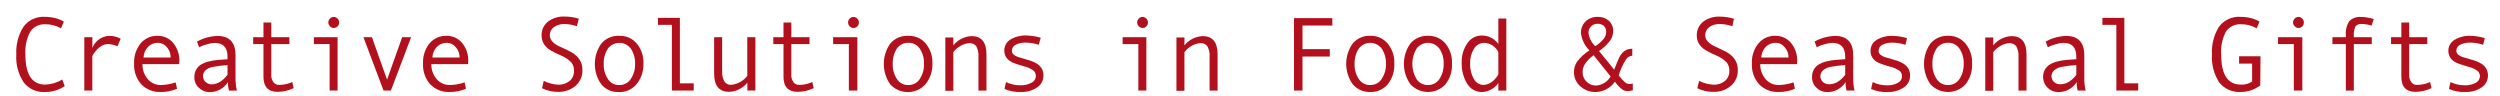
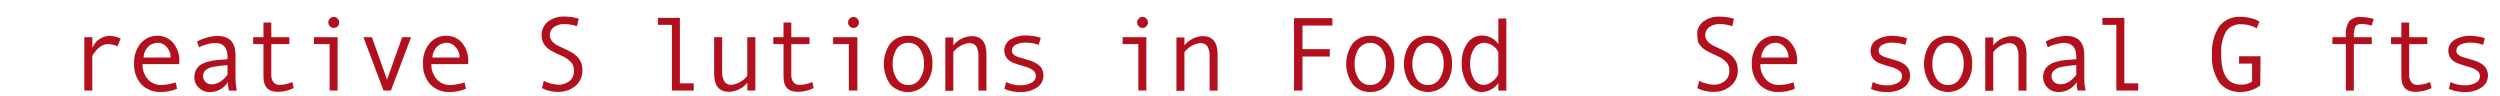
<svg xmlns="http://www.w3.org/2000/svg" width="130" height="5" viewBox="0 0 130 5" fill="none">
-   <path d="M3.367 4.474C3.066 4.681 2.708 4.789 2.342 4.784C2.13 4.797 1.919 4.759 1.725 4.672C1.532 4.585 1.363 4.452 1.233 4.284C0.95 3.856 0.815 3.347 0.848 2.834C0.819 2.327 0.949 1.823 1.219 1.394C1.347 1.219 1.517 1.08 1.714 0.99C1.91 0.899 2.126 0.86 2.342 0.876C2.522 0.877 2.702 0.899 2.877 0.943C3.033 0.98 3.182 1.041 3.319 1.124L3.173 1.473C2.923 1.33 2.639 1.257 2.351 1.261C2.201 1.253 2.051 1.283 1.915 1.348C1.78 1.414 1.664 1.513 1.577 1.637C1.381 2.004 1.292 2.419 1.321 2.834C1.321 3.878 1.666 4.399 2.351 4.399C2.664 4.39 2.969 4.299 3.235 4.134L3.367 4.474Z" fill="#B1101C" />
  <path d="M6.276 2.009L6.108 2.407C5.958 2.337 5.796 2.298 5.631 2.292C5.505 2.292 5.381 2.325 5.273 2.389C5.145 2.469 5.034 2.572 4.946 2.694C4.887 2.761 4.838 2.835 4.8 2.915V4.709H4.384V1.934H4.804V2.491C4.874 2.311 4.995 2.156 5.152 2.044C5.309 1.933 5.496 1.87 5.688 1.863C5.892 1.867 6.093 1.917 6.276 2.009Z" fill="#B1101C" />
  <path d="M9.316 3.334H7.411C7.4 3.618 7.496 3.895 7.681 4.111C7.764 4.208 7.867 4.286 7.983 4.34C8.099 4.393 8.225 4.421 8.353 4.421C8.619 4.417 8.883 4.371 9.135 4.284L9.206 4.615C8.935 4.732 8.643 4.789 8.348 4.783C8.163 4.79 7.979 4.759 7.807 4.69C7.635 4.622 7.479 4.518 7.349 4.386C7.088 4.091 6.953 3.705 6.974 3.311C6.952 2.929 7.073 2.553 7.314 2.255C7.422 2.127 7.557 2.025 7.711 1.957C7.864 1.888 8.03 1.856 8.198 1.862C8.351 1.86 8.502 1.891 8.641 1.955C8.78 2.018 8.904 2.112 9.002 2.229C9.228 2.503 9.343 2.851 9.325 3.205L9.316 3.334ZM8.874 2.993C8.879 2.793 8.808 2.599 8.675 2.45C8.622 2.383 8.555 2.328 8.478 2.29C8.402 2.251 8.319 2.228 8.233 2.224C8.134 2.221 8.036 2.238 7.944 2.275C7.852 2.311 7.768 2.366 7.699 2.436C7.554 2.587 7.471 2.785 7.464 2.993H8.874Z" fill="#B1101C" />
  <path d="M12.318 4.711H11.906C11.867 4.567 11.849 4.418 11.853 4.269C11.751 4.431 11.609 4.564 11.44 4.656C11.271 4.747 11.082 4.793 10.89 4.79C10.687 4.792 10.491 4.712 10.346 4.569C10.267 4.499 10.205 4.411 10.164 4.313C10.122 4.215 10.103 4.11 10.107 4.004C10.104 3.878 10.133 3.753 10.191 3.641C10.246 3.532 10.328 3.439 10.43 3.372C10.552 3.297 10.685 3.24 10.824 3.204C11.001 3.156 11.184 3.127 11.367 3.115L11.831 3.08V2.947C11.831 2.47 11.61 2.231 11.164 2.231C11.029 2.236 10.895 2.26 10.766 2.302C10.621 2.336 10.481 2.389 10.351 2.461L10.245 2.161C10.569 1.982 10.931 1.882 11.301 1.869C11.933 1.869 12.247 2.205 12.247 2.877V4.07C12.246 4.286 12.269 4.501 12.318 4.711ZM11.831 3.893V3.385C11.572 3.4 11.313 3.432 11.058 3.482C10.925 3.506 10.801 3.562 10.695 3.646C10.652 3.685 10.617 3.733 10.593 3.787C10.569 3.84 10.557 3.899 10.557 3.957C10.557 4.016 10.569 4.074 10.593 4.128C10.617 4.181 10.652 4.23 10.695 4.269C10.778 4.34 10.882 4.382 10.992 4.388C11.148 4.385 11.3 4.341 11.434 4.26C11.586 4.165 11.718 4.04 11.822 3.893H11.831Z" fill="#B1101C" />
  <path d="M15.269 4.582C15.011 4.705 14.729 4.772 14.443 4.776C13.948 4.776 13.7 4.516 13.7 3.99V2.292H13.165V1.934H13.7V1.17H14.107V1.934H15.048V2.292H14.107V3.879C14.096 4.019 14.136 4.158 14.217 4.272C14.253 4.319 14.299 4.356 14.353 4.381C14.406 4.405 14.464 4.417 14.522 4.414C14.756 4.413 14.987 4.362 15.199 4.264L15.269 4.582Z" fill="#B1101C" />
  <path d="M17.555 4.708H17.14V2.291H16.322V1.933H17.555V4.708ZM17.352 0.881C17.389 0.879 17.426 0.886 17.46 0.901C17.495 0.915 17.526 0.937 17.55 0.965C17.578 0.991 17.6 1.022 17.615 1.057C17.629 1.092 17.636 1.13 17.634 1.168C17.636 1.206 17.629 1.243 17.616 1.278C17.602 1.313 17.581 1.345 17.555 1.371C17.501 1.425 17.428 1.455 17.352 1.455C17.316 1.455 17.28 1.447 17.247 1.431C17.214 1.416 17.185 1.394 17.162 1.367C17.134 1.342 17.111 1.311 17.096 1.277C17.081 1.243 17.073 1.206 17.073 1.168C17.072 1.13 17.079 1.092 17.095 1.057C17.11 1.021 17.133 0.99 17.162 0.965C17.185 0.938 17.215 0.917 17.247 0.902C17.28 0.888 17.316 0.88 17.352 0.881Z" fill="#B1101C" />
  <path d="M21.378 1.933L20.326 4.709H19.945L18.898 1.933H19.34L20.127 4.143L20.913 1.933H21.378Z" fill="#B1101C" />
  <path d="M24.341 3.334H22.431C22.421 3.618 22.519 3.896 22.705 4.112C22.788 4.209 22.891 4.286 23.007 4.34C23.123 4.393 23.249 4.421 23.377 4.421C23.643 4.417 23.907 4.371 24.159 4.284L24.23 4.615C23.96 4.732 23.667 4.789 23.373 4.783C23.188 4.79 23.003 4.759 22.831 4.69C22.659 4.622 22.503 4.518 22.374 4.386C22.113 4.091 21.978 3.705 21.998 3.312C21.977 2.929 22.098 2.553 22.338 2.255C22.446 2.127 22.582 2.024 22.735 1.956C22.888 1.888 23.055 1.856 23.222 1.862C23.375 1.86 23.527 1.892 23.666 1.955C23.805 2.018 23.928 2.112 24.027 2.229C24.252 2.503 24.367 2.851 24.349 3.205L24.341 3.334ZM23.899 2.993C23.904 2.792 23.831 2.597 23.695 2.45C23.642 2.382 23.575 2.327 23.499 2.288C23.423 2.25 23.339 2.228 23.253 2.224C23.154 2.221 23.056 2.239 22.964 2.275C22.872 2.311 22.788 2.366 22.718 2.436C22.574 2.587 22.491 2.785 22.484 2.993H23.899Z" fill="#B1101C" />
  <path d="M29.997 1.364C29.793 1.292 29.578 1.253 29.361 1.25C29.165 1.241 28.972 1.296 28.808 1.404C28.739 1.454 28.683 1.521 28.645 1.598C28.607 1.675 28.589 1.76 28.592 1.846C28.592 2.067 28.777 2.288 29.153 2.443C29.432 2.571 29.617 2.659 29.701 2.708C29.802 2.764 29.896 2.832 29.98 2.911C30.073 2.999 30.148 3.104 30.201 3.221C30.259 3.345 30.288 3.481 30.285 3.619C30.294 3.779 30.266 3.94 30.202 4.088C30.138 4.236 30.041 4.368 29.918 4.472C29.67 4.677 29.356 4.786 29.034 4.777C28.74 4.784 28.448 4.718 28.185 4.587L28.274 4.206C28.508 4.323 28.764 4.391 29.025 4.405C29.243 4.413 29.456 4.342 29.626 4.206C29.7 4.141 29.759 4.06 29.797 3.969C29.835 3.878 29.852 3.779 29.847 3.68C29.857 3.52 29.805 3.361 29.701 3.238C29.548 3.084 29.364 2.962 29.162 2.88C28.983 2.806 28.809 2.72 28.64 2.624C28.55 2.577 28.469 2.514 28.402 2.438C28.328 2.364 28.269 2.275 28.229 2.178C28.185 2.073 28.162 1.96 28.163 1.846C28.158 1.707 28.186 1.57 28.244 1.444C28.303 1.318 28.39 1.207 28.499 1.121C28.745 0.939 29.046 0.846 29.352 0.861C29.605 0.86 29.857 0.897 30.099 0.971L29.997 1.364Z" fill="#B1101C" />
-   <path d="M32.207 1.863C32.38 1.857 32.552 1.89 32.71 1.96C32.868 2.031 33.007 2.137 33.117 2.27C33.357 2.565 33.478 2.938 33.458 3.317C33.471 3.707 33.34 4.088 33.091 4.387C32.98 4.518 32.84 4.623 32.682 4.693C32.524 4.762 32.353 4.795 32.181 4.789C32.008 4.796 31.836 4.764 31.678 4.694C31.521 4.624 31.381 4.519 31.27 4.387C31.049 4.077 30.93 3.706 30.93 3.326C30.93 2.946 31.049 2.575 31.27 2.265C31.384 2.13 31.528 2.023 31.691 1.953C31.854 1.883 32.03 1.853 32.207 1.863ZM32.207 4.422C32.325 4.425 32.443 4.397 32.547 4.341C32.652 4.286 32.74 4.204 32.804 4.104C32.955 3.873 33.032 3.602 33.025 3.326C33.035 3.046 32.959 2.77 32.808 2.535C32.739 2.44 32.649 2.363 32.544 2.309C32.44 2.256 32.324 2.228 32.207 2.228C32.09 2.228 31.974 2.256 31.87 2.309C31.765 2.363 31.675 2.44 31.606 2.535C31.455 2.772 31.381 3.05 31.394 3.331C31.383 3.606 31.459 3.878 31.61 4.108C31.674 4.208 31.762 4.289 31.867 4.344C31.972 4.399 32.089 4.426 32.207 4.422Z" fill="#B1101C" />
  <path d="M36.074 4.708H34.938V1.292H34.213V0.929H35.354V4.333H36.074V4.708Z" fill="#B1101C" />
  <path d="M39.279 4.709H38.863V4.298C38.749 4.44 38.605 4.556 38.442 4.639C38.279 4.721 38.1 4.768 37.918 4.775C37.396 4.775 37.135 4.462 37.135 3.829V1.933H37.551V3.701C37.538 3.887 37.578 4.072 37.666 4.236C37.707 4.296 37.764 4.344 37.83 4.374C37.896 4.405 37.969 4.416 38.041 4.408C38.202 4.391 38.357 4.34 38.498 4.26C38.638 4.181 38.761 4.073 38.859 3.944V1.933H39.279V4.709Z" fill="#B1101C" />
  <path d="M42.311 4.582C42.054 4.706 41.774 4.772 41.489 4.776C40.989 4.776 40.742 4.516 40.742 3.99V2.292H40.211V1.934H40.742V1.17H41.148V1.934H42.094V2.292H41.148V3.879C41.138 4.019 41.177 4.158 41.259 4.272C41.295 4.319 41.341 4.356 41.394 4.381C41.447 4.405 41.505 4.417 41.564 4.414C41.797 4.413 42.028 4.362 42.24 4.264L42.311 4.582Z" fill="#B1101C" />
  <path d="M44.582 4.709H44.14V2.291H43.323V1.933H44.582V4.709ZM44.379 0.881C44.416 0.881 44.453 0.888 44.487 0.902C44.522 0.917 44.552 0.938 44.578 0.965C44.606 0.991 44.628 1.023 44.642 1.058C44.657 1.093 44.663 1.131 44.662 1.169C44.663 1.206 44.657 1.243 44.643 1.278C44.629 1.313 44.609 1.345 44.582 1.372C44.528 1.425 44.455 1.455 44.379 1.456C44.342 1.456 44.306 1.448 44.272 1.432C44.239 1.417 44.209 1.395 44.185 1.367C44.158 1.341 44.137 1.311 44.123 1.276C44.108 1.242 44.101 1.206 44.101 1.169C44.1 1.131 44.107 1.093 44.121 1.058C44.136 1.023 44.157 0.991 44.185 0.965C44.211 0.936 44.243 0.914 44.279 0.899C44.315 0.885 44.354 0.879 44.392 0.881H44.379Z" fill="#B1101C" />
  <path d="M47.235 1.863C47.408 1.857 47.58 1.89 47.737 1.96C47.895 2.031 48.035 2.137 48.145 2.27C48.383 2.566 48.504 2.938 48.486 3.317C48.496 3.706 48.366 4.086 48.119 4.387C48.003 4.514 47.862 4.615 47.705 4.684C47.548 4.753 47.378 4.789 47.206 4.789C47.034 4.789 46.865 4.753 46.708 4.684C46.55 4.615 46.409 4.514 46.293 4.387C46.075 4.076 45.958 3.706 45.958 3.326C45.958 2.946 46.075 2.576 46.293 2.265C46.408 2.13 46.553 2.023 46.717 1.953C46.88 1.883 47.057 1.853 47.235 1.863ZM47.235 4.422C47.353 4.425 47.47 4.397 47.575 4.341C47.679 4.286 47.768 4.204 47.831 4.104C47.981 3.873 48.057 3.601 48.048 3.326C48.061 3.046 47.986 2.769 47.831 2.535C47.767 2.436 47.679 2.356 47.574 2.301C47.469 2.247 47.352 2.221 47.235 2.226C47.117 2.221 47 2.246 46.895 2.3C46.789 2.353 46.699 2.433 46.634 2.531C46.483 2.768 46.409 3.045 46.422 3.326C46.411 3.602 46.487 3.874 46.638 4.104C46.701 4.205 46.789 4.287 46.894 4.343C46.999 4.399 47.116 4.426 47.235 4.422Z" fill="#B1101C" />
  <path d="M51.296 4.71H50.88V2.942C50.893 2.755 50.853 2.568 50.766 2.403C50.721 2.347 50.663 2.303 50.598 2.275C50.532 2.246 50.461 2.234 50.39 2.239C50.229 2.259 50.073 2.311 49.933 2.392C49.792 2.473 49.669 2.582 49.572 2.712V4.723H49.157V1.947H49.572V2.358C49.687 2.216 49.831 2.099 49.993 2.016C50.157 1.933 50.335 1.886 50.518 1.877C51.035 1.877 51.296 2.195 51.296 2.827V4.71Z" fill="#B1101C" />
  <path d="M54.01 2.331C53.798 2.256 53.576 2.217 53.351 2.216C53.166 2.206 52.982 2.244 52.816 2.326C52.758 2.353 52.708 2.396 52.673 2.45C52.638 2.504 52.618 2.567 52.618 2.631C52.617 2.671 52.625 2.71 52.641 2.745C52.657 2.781 52.681 2.813 52.71 2.839C52.817 2.92 52.941 2.976 53.073 3.003L53.471 3.122C53.626 3.163 53.775 3.225 53.913 3.308C54.02 3.371 54.11 3.461 54.173 3.568C54.232 3.677 54.261 3.799 54.257 3.922C54.261 4.046 54.232 4.169 54.174 4.279C54.116 4.389 54.03 4.482 53.926 4.55C53.674 4.714 53.378 4.796 53.077 4.784C52.788 4.794 52.499 4.74 52.233 4.625L52.313 4.267C52.546 4.381 52.804 4.439 53.064 4.435C53.259 4.442 53.453 4.398 53.625 4.307C53.696 4.276 53.757 4.226 53.799 4.161C53.842 4.097 53.864 4.021 53.864 3.944C53.863 3.847 53.825 3.754 53.758 3.683C53.607 3.57 53.434 3.49 53.25 3.449C53.033 3.387 52.874 3.334 52.777 3.299C52.675 3.268 52.58 3.22 52.494 3.157C52.41 3.096 52.341 3.018 52.291 2.928C52.247 2.833 52.225 2.731 52.224 2.627C52.223 2.513 52.251 2.4 52.306 2.3C52.361 2.2 52.441 2.117 52.538 2.057C52.79 1.907 53.08 1.833 53.373 1.845C53.627 1.851 53.878 1.891 54.12 1.964L54.01 2.331Z" fill="#B1101C" />
  <path d="M59.61 4.708H59.194V2.291H58.377V1.933H59.61V4.708ZM59.411 0.881C59.448 0.88 59.485 0.888 59.519 0.902C59.553 0.916 59.584 0.938 59.61 0.965C59.636 0.991 59.657 1.023 59.672 1.058C59.687 1.093 59.694 1.13 59.694 1.168C59.694 1.206 59.687 1.243 59.672 1.278C59.657 1.313 59.636 1.345 59.61 1.371C59.584 1.398 59.553 1.419 59.519 1.434C59.485 1.448 59.448 1.456 59.411 1.455C59.374 1.455 59.337 1.447 59.304 1.432C59.27 1.417 59.241 1.395 59.216 1.367C59.19 1.341 59.169 1.31 59.154 1.276C59.14 1.242 59.132 1.205 59.132 1.168C59.132 1.13 59.139 1.093 59.153 1.058C59.167 1.023 59.189 0.991 59.216 0.965C59.241 0.937 59.272 0.915 59.306 0.901C59.341 0.886 59.378 0.879 59.415 0.881H59.411Z" fill="#B1101C" />
  <path d="M63.315 4.71H62.899V2.942C62.912 2.755 62.872 2.568 62.784 2.403C62.739 2.347 62.682 2.303 62.616 2.275C62.551 2.246 62.48 2.234 62.408 2.239C62.247 2.259 62.092 2.311 61.951 2.392C61.811 2.473 61.688 2.582 61.591 2.712V4.723H61.175V1.947H61.591V2.358C61.705 2.216 61.849 2.099 62.012 2.016C62.175 1.933 62.354 1.886 62.537 1.877C63.054 1.877 63.315 2.195 63.315 2.827V4.71Z" fill="#B1101C" />
  <path d="M69.285 1.328H67.73V2.556H69.148V2.941H67.73V4.709H67.288V0.943H69.281L69.285 1.328Z" fill="#B1101C" />
  <path d="M71.253 1.862C71.426 1.855 71.598 1.889 71.755 1.959C71.913 2.03 72.053 2.136 72.163 2.269C72.403 2.564 72.524 2.937 72.504 3.316C72.523 3.701 72.402 4.079 72.163 4.381C72.052 4.513 71.912 4.617 71.754 4.687C71.597 4.757 71.425 4.79 71.253 4.784C71.08 4.791 70.909 4.758 70.751 4.688C70.593 4.619 70.453 4.514 70.342 4.381C70.121 4.072 70.002 3.701 70.002 3.321C70.002 2.94 70.121 2.569 70.342 2.26C70.454 2.129 70.594 2.025 70.752 1.956C70.909 1.887 71.081 1.855 71.253 1.862ZM71.253 4.421C71.371 4.424 71.488 4.396 71.593 4.34C71.697 4.284 71.786 4.203 71.85 4.103C72.001 3.872 72.078 3.601 72.07 3.325C72.081 3.045 72.005 2.769 71.854 2.534C71.785 2.439 71.695 2.362 71.59 2.308C71.486 2.255 71.37 2.227 71.253 2.227C71.135 2.227 71.02 2.255 70.915 2.308C70.811 2.362 70.721 2.439 70.652 2.534C70.501 2.771 70.427 3.049 70.439 3.329C70.429 3.605 70.505 3.877 70.656 4.107C70.72 4.207 70.808 4.288 70.913 4.343C71.017 4.398 71.135 4.425 71.253 4.421Z" fill="#B1101C" />
  <path d="M74.253 1.862C74.426 1.855 74.599 1.889 74.757 1.959C74.916 2.03 75.056 2.135 75.168 2.269C75.404 2.565 75.523 2.938 75.504 3.316C75.522 3.7 75.403 4.078 75.168 4.381C75.052 4.508 74.911 4.609 74.754 4.678C74.597 4.747 74.427 4.783 74.255 4.783C74.083 4.783 73.913 4.747 73.756 4.678C73.599 4.609 73.458 4.508 73.342 4.381C73.121 4.072 73.002 3.701 73.002 3.321C73.002 2.94 73.121 2.569 73.342 2.26C73.454 2.129 73.594 2.025 73.752 1.956C73.909 1.887 74.081 1.855 74.253 1.862ZM74.253 4.421C74.372 4.424 74.49 4.396 74.595 4.341C74.7 4.285 74.789 4.203 74.854 4.103C75.004 3.872 75.079 3.6 75.07 3.325C75.084 3.045 75.008 2.768 74.854 2.534C74.785 2.439 74.696 2.362 74.591 2.308C74.487 2.255 74.372 2.227 74.255 2.227C74.138 2.227 74.023 2.255 73.919 2.308C73.814 2.362 73.725 2.439 73.656 2.534C73.514 2.772 73.44 3.044 73.44 3.321C73.44 3.598 73.514 3.869 73.656 4.107C73.72 4.206 73.809 4.287 73.913 4.342C74.018 4.397 74.135 4.424 74.253 4.421Z" fill="#B1101C" />
  <path d="M78.329 4.711H77.914V4.313C77.822 4.456 77.694 4.572 77.542 4.649C77.391 4.738 77.219 4.785 77.043 4.786C76.889 4.784 76.739 4.743 76.606 4.665C76.474 4.588 76.364 4.477 76.287 4.344C76.093 4.019 75.996 3.644 76.009 3.265C75.994 2.905 76.096 2.55 76.3 2.253C76.382 2.126 76.496 2.021 76.629 1.95C76.763 1.879 76.913 1.843 77.065 1.847C77.232 1.846 77.396 1.886 77.544 1.963C77.692 2.04 77.819 2.151 77.914 2.289V0.963H78.329V4.711ZM77.914 3.858V2.708C77.847 2.571 77.745 2.455 77.619 2.37C77.492 2.285 77.345 2.236 77.193 2.227C77.084 2.225 76.976 2.252 76.88 2.306C76.785 2.359 76.705 2.437 76.65 2.532C76.506 2.763 76.435 3.033 76.446 3.305C76.435 3.583 76.501 3.858 76.636 4.101C76.685 4.196 76.759 4.275 76.851 4.331C76.942 4.386 77.047 4.415 77.153 4.415C77.264 4.412 77.372 4.381 77.467 4.326C77.585 4.263 77.688 4.178 77.772 4.074C77.832 4.011 77.88 3.938 77.914 3.858Z" fill="#B1101C" />
-   <path d="M84.905 4.692C84.811 4.724 84.712 4.739 84.613 4.736C84.512 4.735 84.413 4.699 84.335 4.634C84.196 4.525 84.075 4.393 83.977 4.245C83.864 4.409 83.714 4.544 83.538 4.637C83.363 4.731 83.168 4.782 82.969 4.785C82.673 4.791 82.386 4.682 82.169 4.48C82.065 4.388 81.982 4.274 81.926 4.146C81.87 4.019 81.843 3.881 81.847 3.742C81.845 3.547 81.904 3.357 82.014 3.198C82.191 2.969 82.406 2.773 82.651 2.619C82.403 2.377 82.247 2.057 82.209 1.713C82.205 1.6 82.225 1.488 82.268 1.384C82.311 1.279 82.375 1.185 82.456 1.107C82.626 0.953 82.85 0.87 83.08 0.877C83.289 0.868 83.494 0.938 83.654 1.072C83.731 1.142 83.792 1.228 83.832 1.325C83.872 1.421 83.889 1.525 83.884 1.629C83.882 1.8 83.828 1.967 83.729 2.106C83.568 2.32 83.372 2.505 83.15 2.654L83.937 3.622C84.056 3.313 84.145 3.101 84.207 2.977C84.265 2.854 84.352 2.747 84.459 2.663C84.58 2.574 84.728 2.529 84.879 2.535V2.897C84.817 2.901 84.756 2.918 84.702 2.948C84.648 2.978 84.601 3.019 84.565 3.07C84.394 3.334 84.261 3.621 84.171 3.923C84.268 4.042 84.371 4.156 84.481 4.263C84.547 4.33 84.638 4.369 84.733 4.369C84.791 4.367 84.848 4.359 84.905 4.347V4.692ZM83.751 3.976L82.867 2.871C82.696 2.992 82.547 3.142 82.425 3.313C82.337 3.443 82.292 3.598 82.297 3.755C82.294 3.847 82.311 3.94 82.347 4.025C82.383 4.11 82.437 4.187 82.505 4.25C82.569 4.315 82.646 4.365 82.73 4.4C82.814 4.434 82.905 4.451 82.996 4.449C83.151 4.439 83.301 4.39 83.433 4.307C83.565 4.225 83.674 4.111 83.751 3.976ZM82.956 2.402C83.122 2.296 83.272 2.165 83.398 2.013C83.478 1.913 83.522 1.788 83.522 1.66C83.523 1.601 83.513 1.543 83.492 1.488C83.47 1.434 83.439 1.384 83.398 1.342C83.31 1.271 83.201 1.233 83.088 1.236C82.96 1.231 82.835 1.277 82.739 1.364C82.692 1.408 82.656 1.463 82.632 1.523C82.608 1.583 82.598 1.648 82.602 1.713C82.635 1.977 82.76 2.222 82.956 2.402Z" fill="#B1101C" />
-   <path d="M90.081 1.364C89.876 1.292 89.661 1.253 89.445 1.249C89.247 1.24 89.052 1.294 88.888 1.403C88.819 1.454 88.763 1.521 88.725 1.598C88.688 1.675 88.669 1.76 88.671 1.845C88.671 2.066 88.861 2.287 89.237 2.442C89.511 2.57 89.679 2.659 89.785 2.707C89.884 2.765 89.975 2.833 90.059 2.911C90.152 2.998 90.227 3.103 90.28 3.22C90.338 3.344 90.367 3.481 90.364 3.618C90.374 3.779 90.346 3.94 90.282 4.088C90.219 4.237 90.121 4.368 89.997 4.471C89.749 4.677 89.435 4.785 89.113 4.776C88.817 4.783 88.525 4.718 88.26 4.586L88.353 4.206C88.585 4.323 88.84 4.391 89.1 4.405C89.318 4.415 89.532 4.344 89.701 4.206C89.776 4.141 89.835 4.06 89.874 3.968C89.913 3.877 89.931 3.779 89.926 3.68C89.934 3.519 89.882 3.362 89.78 3.238C89.624 3.084 89.44 2.962 89.237 2.88C89.058 2.805 88.884 2.72 88.715 2.623C88.533 2.523 88.386 2.369 88.295 2.181C88.254 2.076 88.233 1.963 88.233 1.85C88.229 1.711 88.257 1.573 88.315 1.447C88.373 1.321 88.46 1.211 88.569 1.125C88.814 0.943 89.114 0.851 89.418 0.864C89.671 0.864 89.923 0.901 90.165 0.975L90.081 1.364Z" fill="#B1101C" />
+   <path d="M90.081 1.364C89.876 1.292 89.661 1.253 89.445 1.249C89.247 1.24 89.052 1.294 88.888 1.403C88.819 1.454 88.763 1.521 88.725 1.598C88.688 1.675 88.669 1.76 88.671 1.845C88.671 2.066 88.861 2.287 89.237 2.442C89.511 2.57 89.679 2.659 89.785 2.707C89.884 2.765 89.975 2.833 90.059 2.911C90.152 2.998 90.227 3.103 90.28 3.22C90.338 3.344 90.367 3.481 90.364 3.618C90.374 3.779 90.346 3.94 90.282 4.088C90.219 4.237 90.121 4.368 89.997 4.471C89.749 4.677 89.435 4.785 89.113 4.776C88.817 4.783 88.525 4.718 88.26 4.586L88.353 4.206C88.585 4.323 88.84 4.391 89.1 4.405C89.318 4.415 89.532 4.344 89.701 4.206C89.776 4.141 89.835 4.06 89.874 3.968C89.913 3.877 89.931 3.779 89.926 3.68C89.934 3.519 89.882 3.362 89.78 3.238C89.624 3.084 89.44 2.962 89.237 2.88C89.058 2.805 88.884 2.72 88.715 2.623C88.533 2.523 88.386 2.369 88.295 2.181C88.229 1.711 88.257 1.573 88.315 1.447C88.373 1.321 88.46 1.211 88.569 1.125C88.814 0.943 89.114 0.851 89.418 0.864C89.671 0.864 89.923 0.901 90.165 0.975L90.081 1.364Z" fill="#B1101C" />
  <path d="M93.444 3.334H91.535C91.525 3.618 91.623 3.896 91.809 4.112C91.892 4.209 91.995 4.286 92.111 4.34C92.227 4.393 92.353 4.421 92.481 4.421C92.747 4.417 93.011 4.371 93.263 4.284L93.334 4.615C93.063 4.732 92.771 4.789 92.476 4.783C92.291 4.79 92.107 4.759 91.935 4.69C91.763 4.622 91.607 4.518 91.478 4.386C91.215 4.091 91.078 3.706 91.097 3.312C91.077 2.929 91.2 2.552 91.442 2.255C91.55 2.127 91.685 2.024 91.839 1.956C91.992 1.888 92.159 1.856 92.326 1.862C92.479 1.86 92.63 1.892 92.769 1.955C92.909 2.018 93.032 2.112 93.13 2.229C93.356 2.503 93.471 2.851 93.453 3.205L93.444 3.334ZM93.002 2.993C93.008 2.792 92.935 2.597 92.799 2.45C92.746 2.382 92.679 2.327 92.603 2.288C92.526 2.25 92.443 2.228 92.357 2.224C92.257 2.221 92.158 2.239 92.066 2.275C91.973 2.312 91.889 2.366 91.818 2.436C91.677 2.589 91.594 2.786 91.584 2.993H93.002Z" fill="#B1101C" />
-   <path d="M96.437 4.709H96.021C95.984 4.565 95.967 4.416 95.972 4.267C95.87 4.43 95.727 4.564 95.557 4.655C95.388 4.746 95.197 4.792 95.005 4.788C94.802 4.789 94.606 4.709 94.461 4.567C94.383 4.496 94.322 4.408 94.281 4.31C94.241 4.213 94.222 4.107 94.227 4.002C94.224 3.876 94.251 3.752 94.306 3.639C94.364 3.531 94.447 3.438 94.549 3.37C94.67 3.295 94.801 3.238 94.938 3.202C95.116 3.155 95.298 3.126 95.482 3.113L95.95 3.078V2.945C95.95 2.468 95.729 2.229 95.283 2.229C95.148 2.234 95.014 2.258 94.885 2.3C94.74 2.333 94.6 2.387 94.47 2.459L94.359 2.159C94.684 1.981 95.046 1.882 95.416 1.867C96.048 1.867 96.366 2.203 96.366 2.875V4.068C96.362 4.284 96.386 4.499 96.437 4.709ZM95.95 3.891V3.383C95.691 3.398 95.432 3.43 95.177 3.48C95.044 3.503 94.92 3.56 94.814 3.644C94.768 3.681 94.731 3.727 94.704 3.78C94.677 3.833 94.662 3.891 94.66 3.95C94.658 4.009 94.669 4.068 94.692 4.123C94.715 4.178 94.749 4.227 94.792 4.267C94.885 4.344 95.003 4.385 95.124 4.382C95.28 4.379 95.433 4.335 95.566 4.254C95.715 4.157 95.845 4.034 95.95 3.891Z" fill="#B1101C" />
  <path d="M99.08 2.333C98.869 2.259 98.646 2.22 98.422 2.218C98.236 2.208 98.05 2.246 97.883 2.328C97.825 2.356 97.776 2.4 97.742 2.453C97.708 2.507 97.689 2.57 97.688 2.633C97.687 2.672 97.694 2.711 97.71 2.747C97.725 2.783 97.748 2.815 97.776 2.841C97.883 2.922 98.007 2.978 98.139 3.005L98.537 3.124C98.692 3.164 98.841 3.227 98.979 3.31C99.084 3.376 99.174 3.465 99.24 3.57C99.296 3.68 99.325 3.801 99.323 3.924C99.327 4.048 99.298 4.171 99.24 4.281C99.182 4.391 99.096 4.484 98.992 4.552C98.74 4.715 98.444 4.797 98.143 4.786C97.852 4.796 97.562 4.742 97.295 4.627L97.379 4.269C97.611 4.382 97.867 4.44 98.126 4.437C98.321 4.445 98.515 4.401 98.687 4.309C98.752 4.277 98.808 4.228 98.847 4.168C98.886 4.107 98.907 4.036 98.908 3.964C98.905 3.867 98.868 3.774 98.802 3.703C98.65 3.589 98.475 3.509 98.289 3.469C98.077 3.407 97.918 3.354 97.816 3.318C97.715 3.287 97.62 3.239 97.533 3.177C97.451 3.116 97.383 3.037 97.335 2.947C97.289 2.854 97.267 2.751 97.268 2.647C97.266 2.532 97.293 2.42 97.349 2.319C97.404 2.219 97.484 2.136 97.582 2.076C97.834 1.926 98.124 1.852 98.417 1.864C98.671 1.871 98.922 1.911 99.164 1.984L99.08 2.333Z" fill="#B1101C" />
  <path d="M101.299 1.862C101.472 1.855 101.644 1.889 101.802 1.959C101.96 2.03 102.099 2.136 102.21 2.269C102.447 2.565 102.568 2.937 102.55 3.316C102.567 3.7 102.446 4.078 102.21 4.381C102.094 4.508 101.953 4.609 101.796 4.678C101.638 4.747 101.469 4.783 101.297 4.783C101.125 4.783 100.955 4.747 100.798 4.678C100.641 4.609 100.5 4.508 100.384 4.381C100.166 4.071 100.048 3.7 100.048 3.321C100.048 2.941 100.166 2.57 100.384 2.26C100.497 2.129 100.638 2.025 100.796 1.956C100.954 1.887 101.126 1.855 101.299 1.862ZM101.299 4.421C101.418 4.424 101.535 4.396 101.639 4.34C101.744 4.284 101.832 4.203 101.896 4.103C102.046 3.872 102.121 3.6 102.112 3.325C102.126 3.045 102.05 2.768 101.896 2.534C101.832 2.435 101.743 2.355 101.638 2.3C101.534 2.246 101.417 2.22 101.299 2.224C101.181 2.22 101.064 2.245 100.959 2.298C100.854 2.352 100.764 2.431 100.698 2.529C100.547 2.767 100.473 3.044 100.486 3.325C100.475 3.601 100.551 3.872 100.702 4.103C100.765 4.204 100.853 4.286 100.958 4.342C101.063 4.398 101.18 4.425 101.299 4.421Z" fill="#B1101C" />
  <path d="M105.378 4.71H104.962V2.942C104.976 2.754 104.934 2.567 104.843 2.403C104.798 2.348 104.742 2.304 104.677 2.276C104.612 2.247 104.542 2.235 104.471 2.239C104.31 2.258 104.153 2.31 104.012 2.391C103.87 2.472 103.747 2.582 103.649 2.712V4.723H103.234V1.947H103.649V2.358C103.764 2.216 103.908 2.099 104.071 2.016C104.234 1.933 104.412 1.886 104.595 1.877C105.117 1.877 105.378 2.195 105.378 2.827V4.71Z" fill="#B1101C" />
  <path d="M108.455 4.709H108.039C108.002 4.565 107.985 4.416 107.99 4.267C107.887 4.43 107.744 4.563 107.575 4.654C107.405 4.746 107.215 4.792 107.023 4.788C106.819 4.789 106.624 4.709 106.479 4.567C106.358 4.449 106.278 4.295 106.251 4.129C106.223 3.962 106.249 3.791 106.324 3.639C106.382 3.531 106.465 3.438 106.567 3.37C106.688 3.295 106.819 3.238 106.956 3.202C107.134 3.154 107.316 3.125 107.5 3.113L107.968 3.078V2.945C107.968 2.468 107.747 2.229 107.301 2.229C107.164 2.234 107.029 2.258 106.899 2.3C106.755 2.334 106.617 2.387 106.488 2.459L106.377 2.159C106.702 1.981 107.064 1.881 107.434 1.867C108.066 1.867 108.384 2.203 108.384 2.875V4.068C108.38 4.284 108.404 4.499 108.455 4.709ZM107.968 3.891V3.383C107.709 3.398 107.45 3.43 107.195 3.48C107.062 3.502 106.937 3.559 106.832 3.644C106.786 3.681 106.748 3.727 106.722 3.78C106.695 3.833 106.68 3.891 106.678 3.95C106.676 4.009 106.687 4.068 106.71 4.123C106.733 4.178 106.767 4.227 106.81 4.267C106.903 4.344 107.021 4.385 107.142 4.382C107.298 4.379 107.45 4.335 107.584 4.254C107.733 4.157 107.863 4.034 107.968 3.891Z" fill="#B1101C" />
  <path d="M111.186 4.708H110.051V1.292H109.326V0.929H110.466V4.333H111.186V4.708Z" fill="#B1101C" />
  <path d="M117.534 4.443C117.24 4.665 116.881 4.784 116.513 4.783C116.301 4.795 116.089 4.756 115.895 4.669C115.701 4.583 115.531 4.45 115.399 4.284C115.121 3.854 114.989 3.345 115.023 2.834C114.992 2.328 115.119 1.825 115.386 1.393C115.515 1.219 115.686 1.08 115.883 0.99C116.08 0.9 116.297 0.86 116.513 0.876C116.695 0.876 116.876 0.899 117.052 0.943C117.208 0.98 117.357 1.041 117.494 1.124L117.348 1.473C117.099 1.329 116.814 1.255 116.526 1.261C116.376 1.252 116.226 1.282 116.091 1.348C115.955 1.414 115.839 1.513 115.753 1.636C115.558 2.004 115.47 2.419 115.501 2.834C115.501 3.877 115.841 4.399 116.526 4.399C116.734 4.415 116.941 4.357 117.11 4.235V3.307H116.433V2.927H117.547L117.534 4.443Z" fill="#B1101C" />
-   <path d="M119.721 4.708H119.279V2.291H118.457V1.933H119.721V4.708ZM119.517 0.881C119.555 0.88 119.591 0.887 119.626 0.901C119.66 0.916 119.691 0.937 119.716 0.965C119.744 0.991 119.766 1.022 119.78 1.057C119.795 1.092 119.802 1.13 119.8 1.168C119.801 1.205 119.795 1.243 119.781 1.278C119.767 1.313 119.747 1.344 119.721 1.371C119.666 1.425 119.593 1.455 119.517 1.455C119.481 1.455 119.446 1.447 119.413 1.431C119.38 1.416 119.351 1.394 119.327 1.367C119.299 1.342 119.277 1.311 119.262 1.277C119.246 1.243 119.239 1.205 119.239 1.168C119.238 1.13 119.245 1.092 119.26 1.056C119.276 1.021 119.298 0.99 119.327 0.965C119.35 0.94 119.377 0.919 119.407 0.905C119.438 0.89 119.47 0.882 119.504 0.881H119.517Z" fill="#B1101C" />
  <path d="M123.434 0.989L123.323 1.33C123.151 1.277 122.973 1.248 122.793 1.246C122.735 1.239 122.676 1.248 122.622 1.27C122.568 1.293 122.52 1.328 122.483 1.374C122.414 1.535 122.385 1.711 122.399 1.886V1.935H123.332V2.293H122.399V4.711H121.984V2.293H121.286V1.935H121.984V1.842C121.96 1.58 122.023 1.317 122.165 1.095C122.248 1.017 122.347 0.957 122.456 0.92C122.564 0.884 122.679 0.871 122.793 0.883C123.01 0.887 123.226 0.923 123.434 0.989Z" fill="#B1101C" />
  <path d="M126.439 4.582C126.181 4.705 125.899 4.772 125.613 4.776C125.118 4.776 124.87 4.516 124.87 3.99V2.292H124.335V1.934H124.87V1.17H125.277V1.934H126.218V2.292H125.277V3.879C125.266 4.019 125.305 4.158 125.387 4.272C125.423 4.319 125.469 4.356 125.522 4.381C125.576 4.405 125.634 4.417 125.692 4.414C125.925 4.413 126.154 4.362 126.364 4.264L126.439 4.582Z" fill="#B1101C" />
  <path d="M129.122 2.331C128.91 2.256 128.688 2.217 128.463 2.216C128.278 2.207 128.094 2.245 127.928 2.327C127.87 2.353 127.82 2.396 127.785 2.45C127.75 2.504 127.73 2.567 127.729 2.632C127.729 2.671 127.737 2.71 127.753 2.745C127.769 2.781 127.793 2.813 127.822 2.839C127.929 2.921 128.053 2.977 128.185 3.003L128.583 3.122C128.738 3.162 128.887 3.225 129.025 3.308C129.132 3.371 129.222 3.461 129.285 3.569C129.345 3.677 129.375 3.799 129.374 3.922C129.376 4.047 129.346 4.17 129.288 4.28C129.229 4.39 129.143 4.483 129.038 4.55C128.786 4.714 128.49 4.796 128.189 4.784C127.899 4.794 127.611 4.74 127.345 4.625L127.425 4.267C127.658 4.381 127.916 4.438 128.176 4.435C128.371 4.443 128.565 4.398 128.737 4.307C128.802 4.275 128.857 4.226 128.896 4.165C128.934 4.104 128.956 4.034 128.958 3.962C128.956 3.864 128.916 3.771 128.848 3.701C128.698 3.586 128.524 3.506 128.339 3.467C128.123 3.405 127.968 3.352 127.867 3.317C127.765 3.285 127.67 3.237 127.584 3.175C127.5 3.115 127.432 3.037 127.385 2.945C127.338 2.852 127.314 2.749 127.314 2.645C127.312 2.53 127.341 2.417 127.397 2.317C127.453 2.217 127.534 2.133 127.632 2.075C127.884 1.924 128.174 1.85 128.468 1.862C128.719 1.869 128.969 1.91 129.21 1.982L129.122 2.331Z" fill="#B1101C" />
</svg>